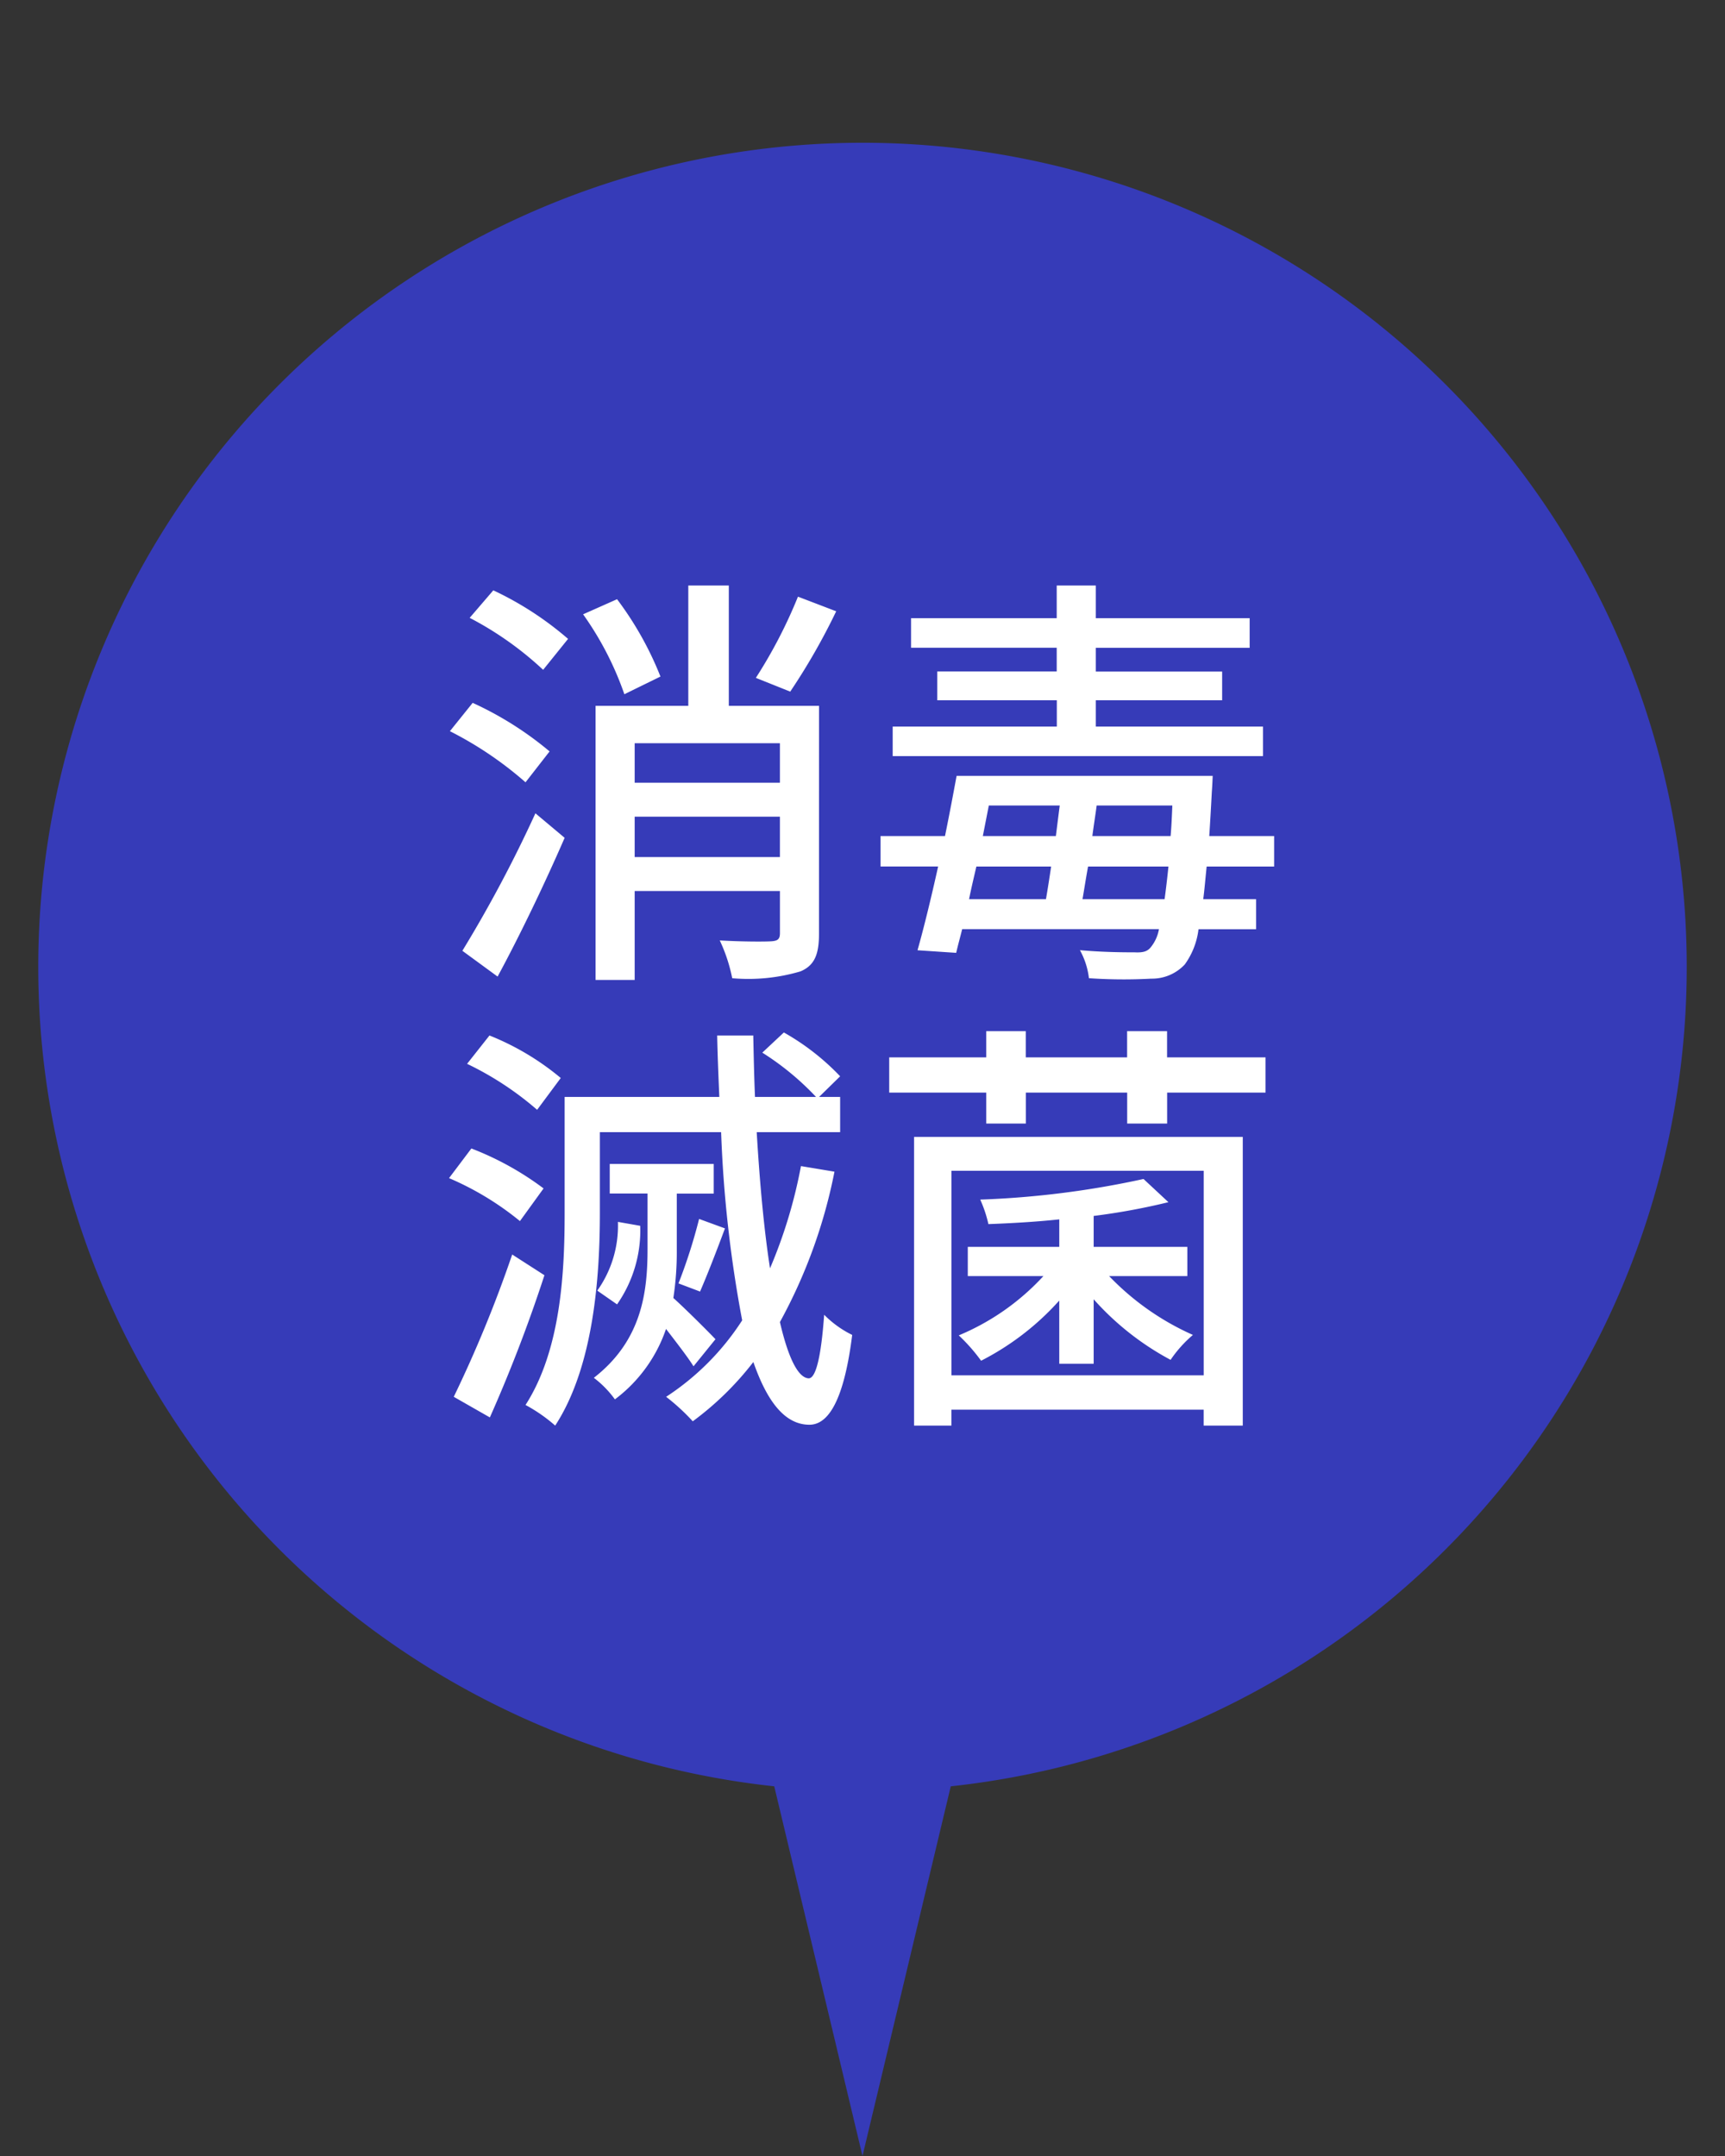
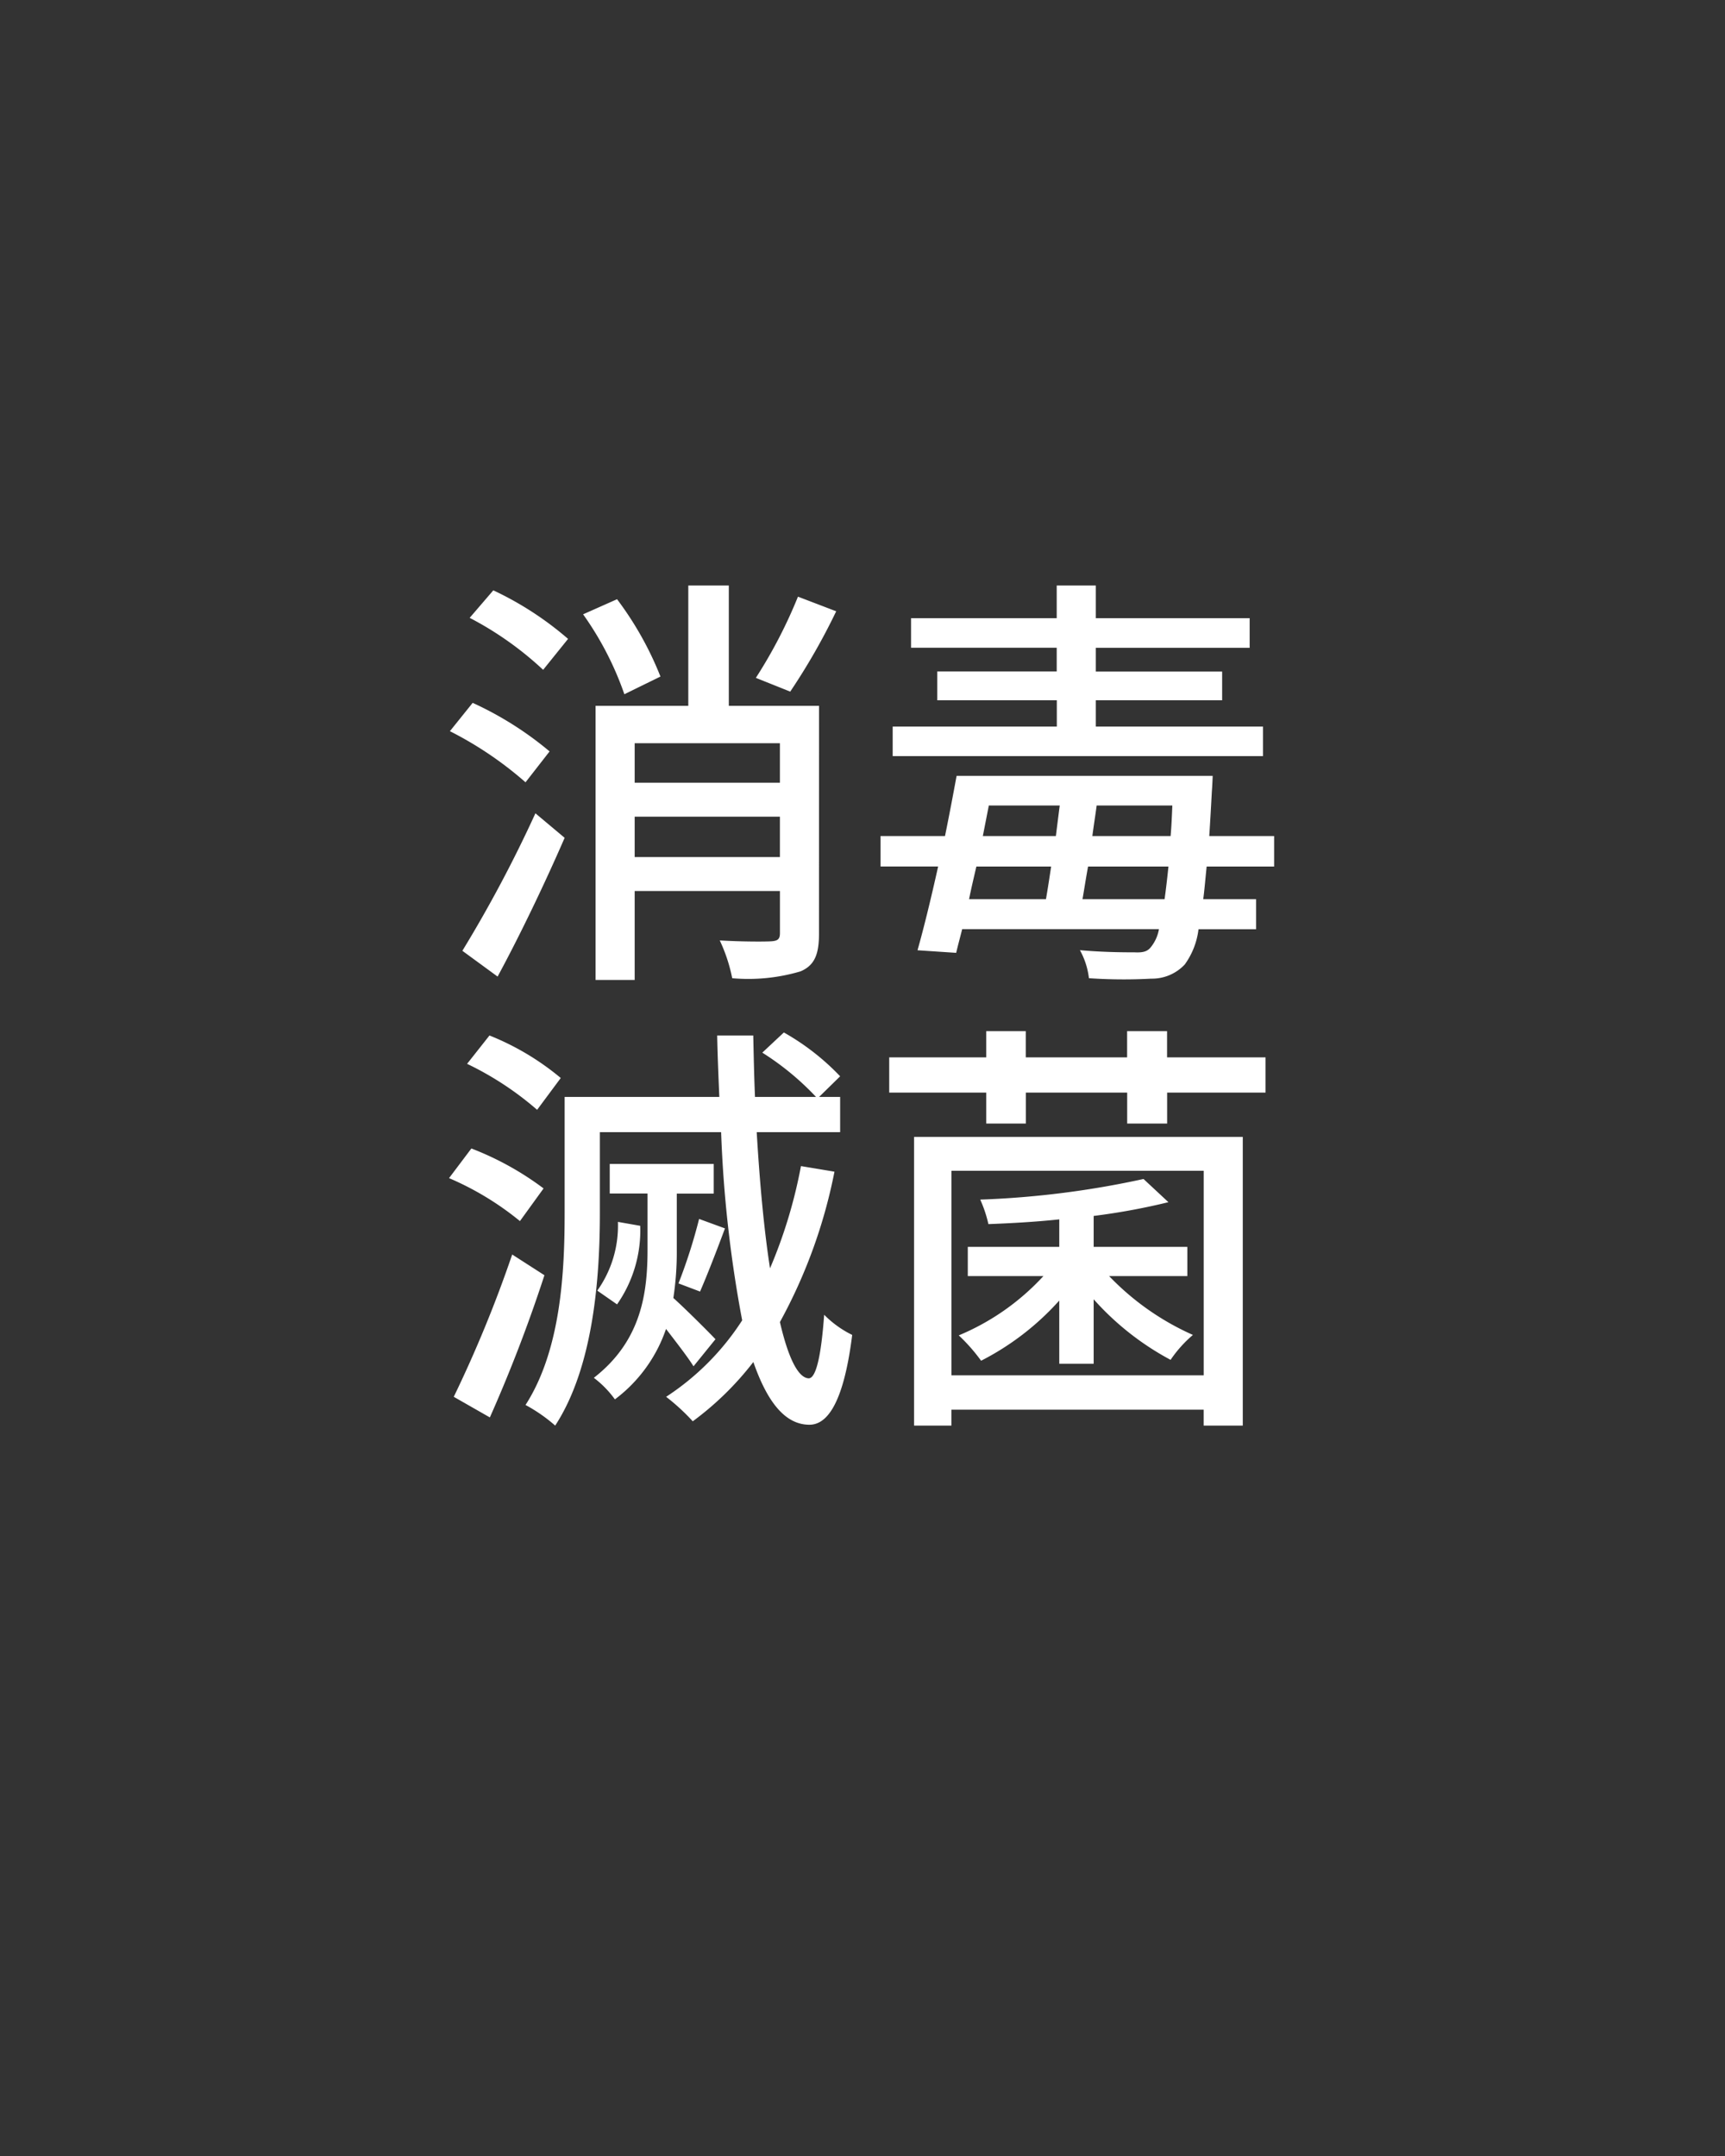
<svg xmlns="http://www.w3.org/2000/svg" viewBox="0 0 80 100">
  <rect x="0" y="0" width="80" height="100" fill="#333333" stroke="none" />
  <defs>
    <style>.a{fill:#3840ff;opacity:0.65;}.b{fill:#fff;}</style>
  </defs>
-   <path class="a" d="M78.226,44.854a38.226,38.226,0,1,0-42.319,38L40,100l4.093-17.146A38.226,38.226,0,0,0,78.226,44.854Z" />
-   <path class="b" d="M24.372,36.285a16.8,16.8,0,0,0-3.507-2.371L21.921,32.6a15.657,15.657,0,0,1,3.567,2.252ZM21.443,44.1a60.625,60.625,0,0,0,3.388-6.377l1.355,1.137c-.917,2.112-2.073,4.523-3.109,6.436Zm1.435-16.719a15.067,15.067,0,0,1,3.467,2.252l-1.156,1.435a15.4,15.4,0,0,0-3.407-2.411ZM28.956,32.2a14.646,14.646,0,0,0-1.914-3.707l1.575-.7a15.346,15.346,0,0,1,2.013,3.587Zm9.027,11.1c0,.957-.2,1.475-.857,1.754a8.51,8.51,0,0,1-3.168.318,7.562,7.562,0,0,0-.578-1.753c1.016.06,2.092.06,2.391.04s.4-.1.4-.378V41.327H29.434v4.125H27.621V32.739h4.3V27.158H33.8v5.581h4.185Zm-8.549-8.828v1.834H36.17V34.472Zm6.736,5.281V37.88H29.434v1.873Zm2.61-11.4a29.773,29.773,0,0,1-2.132,3.726l-1.594-.638a22.5,22.5,0,0,0,1.953-3.766Z" />
+   <path class="b" d="M24.372,36.285a16.8,16.8,0,0,0-3.507-2.371L21.921,32.6a15.657,15.657,0,0,1,3.567,2.252ZM21.443,44.1a60.625,60.625,0,0,0,3.388-6.377l1.355,1.137c-.917,2.112-2.073,4.523-3.109,6.436Zm1.435-16.719a15.067,15.067,0,0,1,3.467,2.252l-1.156,1.435a15.4,15.4,0,0,0-3.407-2.411M28.956,32.2a14.646,14.646,0,0,0-1.914-3.707l1.575-.7a15.346,15.346,0,0,1,2.013,3.587Zm9.027,11.1c0,.957-.2,1.475-.857,1.754a8.51,8.51,0,0,1-3.168.318,7.562,7.562,0,0,0-.578-1.753c1.016.06,2.092.06,2.391.04s.4-.1.4-.378V41.327H29.434v4.125H27.621V32.739h4.3V27.158H33.8v5.581h4.185Zm-8.549-8.828v1.834H36.17V34.472Zm6.736,5.281V37.88H29.434v1.873Zm2.61-11.4a29.773,29.773,0,0,1-2.132,3.726l-1.594-.638a22.5,22.5,0,0,0,1.953-3.766Z" />
  <path class="b" d="M55.961,40.192c-.059.557-.1,1.076-.159,1.514h2.451V43.1h-2.67a3.491,3.491,0,0,1-.637,1.634,2.078,2.078,0,0,1-1.555.658,23.537,23.537,0,0,1-2.89-.021,3.535,3.535,0,0,0-.418-1.3c1.116.1,2.132.1,2.531.1.4.02.6-.04.758-.239a1.83,1.83,0,0,0,.377-.837H44.623c-.1.4-.2.758-.278,1.1l-1.794-.12c.3-1.055.637-2.451.957-3.885H40.837V38.777h2.989c.2-.977.379-1.933.538-2.79H56.241s-.02.5-.04.737c-.04.758-.079,1.434-.119,2.053H59.09v1.415Zm2.612-5.122H41.4V33.7h7.612V32.48H43.468V31.144h5.539v-1.1H42.252V28.673h6.755V27.158h1.814v1.515h7.134v1.375H50.821v1.1h5.858V32.48H50.821V33.7h7.752ZM45.281,40.192c-.12.517-.239,1.016-.339,1.514h3.566c.08-.459.16-.976.24-1.514Zm.3-1.415h3.387c.06-.479.119-.957.179-1.415H45.858Zm8.429,2.929c.06-.438.119-.936.179-1.514H50.461c-.1.538-.178,1.055-.258,1.514Zm.279-2.929c.04-.439.059-.917.08-1.415H50.86c-.06.458-.139.936-.2,1.415Z" />
  <path class="b" d="M24.113,56.637a13.639,13.639,0,0,0-3.288-1.993l1.036-1.375a13.86,13.86,0,0,1,3.348,1.853Zm1.136,2.511a68.6,68.6,0,0,1-2.531,6.595l-1.674-.956a58.468,58.468,0,0,0,2.71-6.6Zm-.339-7.672a14.525,14.525,0,0,0-3.248-2.133L22.7,48.028A12.215,12.215,0,0,1,26.006,50ZM38.7,54.345A24.166,24.166,0,0,1,36.17,61.32c.378,1.634.837,2.59,1.335,2.61.339,0,.578-1.036.717-2.949a4.771,4.771,0,0,0,1.3.936c-.419,3.349-1.236,4.186-2.013,4.165-1.116-.019-1.933-1.076-2.571-2.909a14.072,14.072,0,0,1-2.81,2.75,9.676,9.676,0,0,0-1.235-1.136,11.976,11.976,0,0,0,3.527-3.547,58.019,58.019,0,0,1-.977-8.728H27.82v3.746c0,2.93-.279,7.114-2.072,9.864a7.38,7.38,0,0,0-1.376-.956c1.654-2.571,1.814-6.218,1.814-8.908V50.877H33.36c-.04-.916-.08-1.873-.1-2.849h1.674c.02.957.04,1.913.08,2.849h2.83a12.725,12.725,0,0,0-2.491-2.053l1-.936a11.171,11.171,0,0,1,2.61,2.033l-.976.956h.976v1.635H35.094c.139,2.352.338,4.523.617,6.316a22.726,22.726,0,0,0,1.435-4.742Zm-6.537,9.027c-.259-.418-.8-1.116-1.275-1.733a6.83,6.83,0,0,1-2.371,3.267,4.684,4.684,0,0,0-.977-1c2.232-1.733,2.491-3.985,2.491-5.978v-2.57H28.278V53.987H33.1v1.375H31.387v2.61a14.071,14.071,0,0,1-.159,2.231c.578.519,1.673,1.615,1.953,1.913Zm-2.471-6.516A6,6,0,0,1,28.617,60.5l-.917-.638a5.187,5.187,0,0,0,.957-3.188Zm1.774,2.671a24.858,24.858,0,0,0,.956-2.99l1.2.439c-.379,1.015-.817,2.152-1.156,2.929Z" />
  <path class="b" d="M58.692,49.044v1.634H54.128v1.435H52.275V50.678h-4.7v1.435H45.739V50.678h-4.5V49.044h4.5V47.828h1.833v1.216h4.7V47.828h1.853v1.216Zm-16.3,3.687H57.636V66.122H55.823v-.737h-11.7v.737H42.392Zm1.733,1.574v9.486h11.7V54.305Zm5,6.018A12.479,12.479,0,0,1,45.5,63.114a8.178,8.178,0,0,0-1.036-1.176,11.159,11.159,0,0,0,3.925-2.75H44.883V57.832h4.243V56.557c-1.116.12-2.251.18-3.287.22a5.817,5.817,0,0,0-.379-1.137,42.334,42.334,0,0,0,7.573-.956l1.155,1.076a30.53,30.53,0,0,1-3.467.638v1.434h4.344v1.356H51.438a12.275,12.275,0,0,0,3.886,2.729,5.735,5.735,0,0,0-1.036,1.156,12.935,12.935,0,0,1-3.567-2.809v2.989H49.126Z" />
</svg>